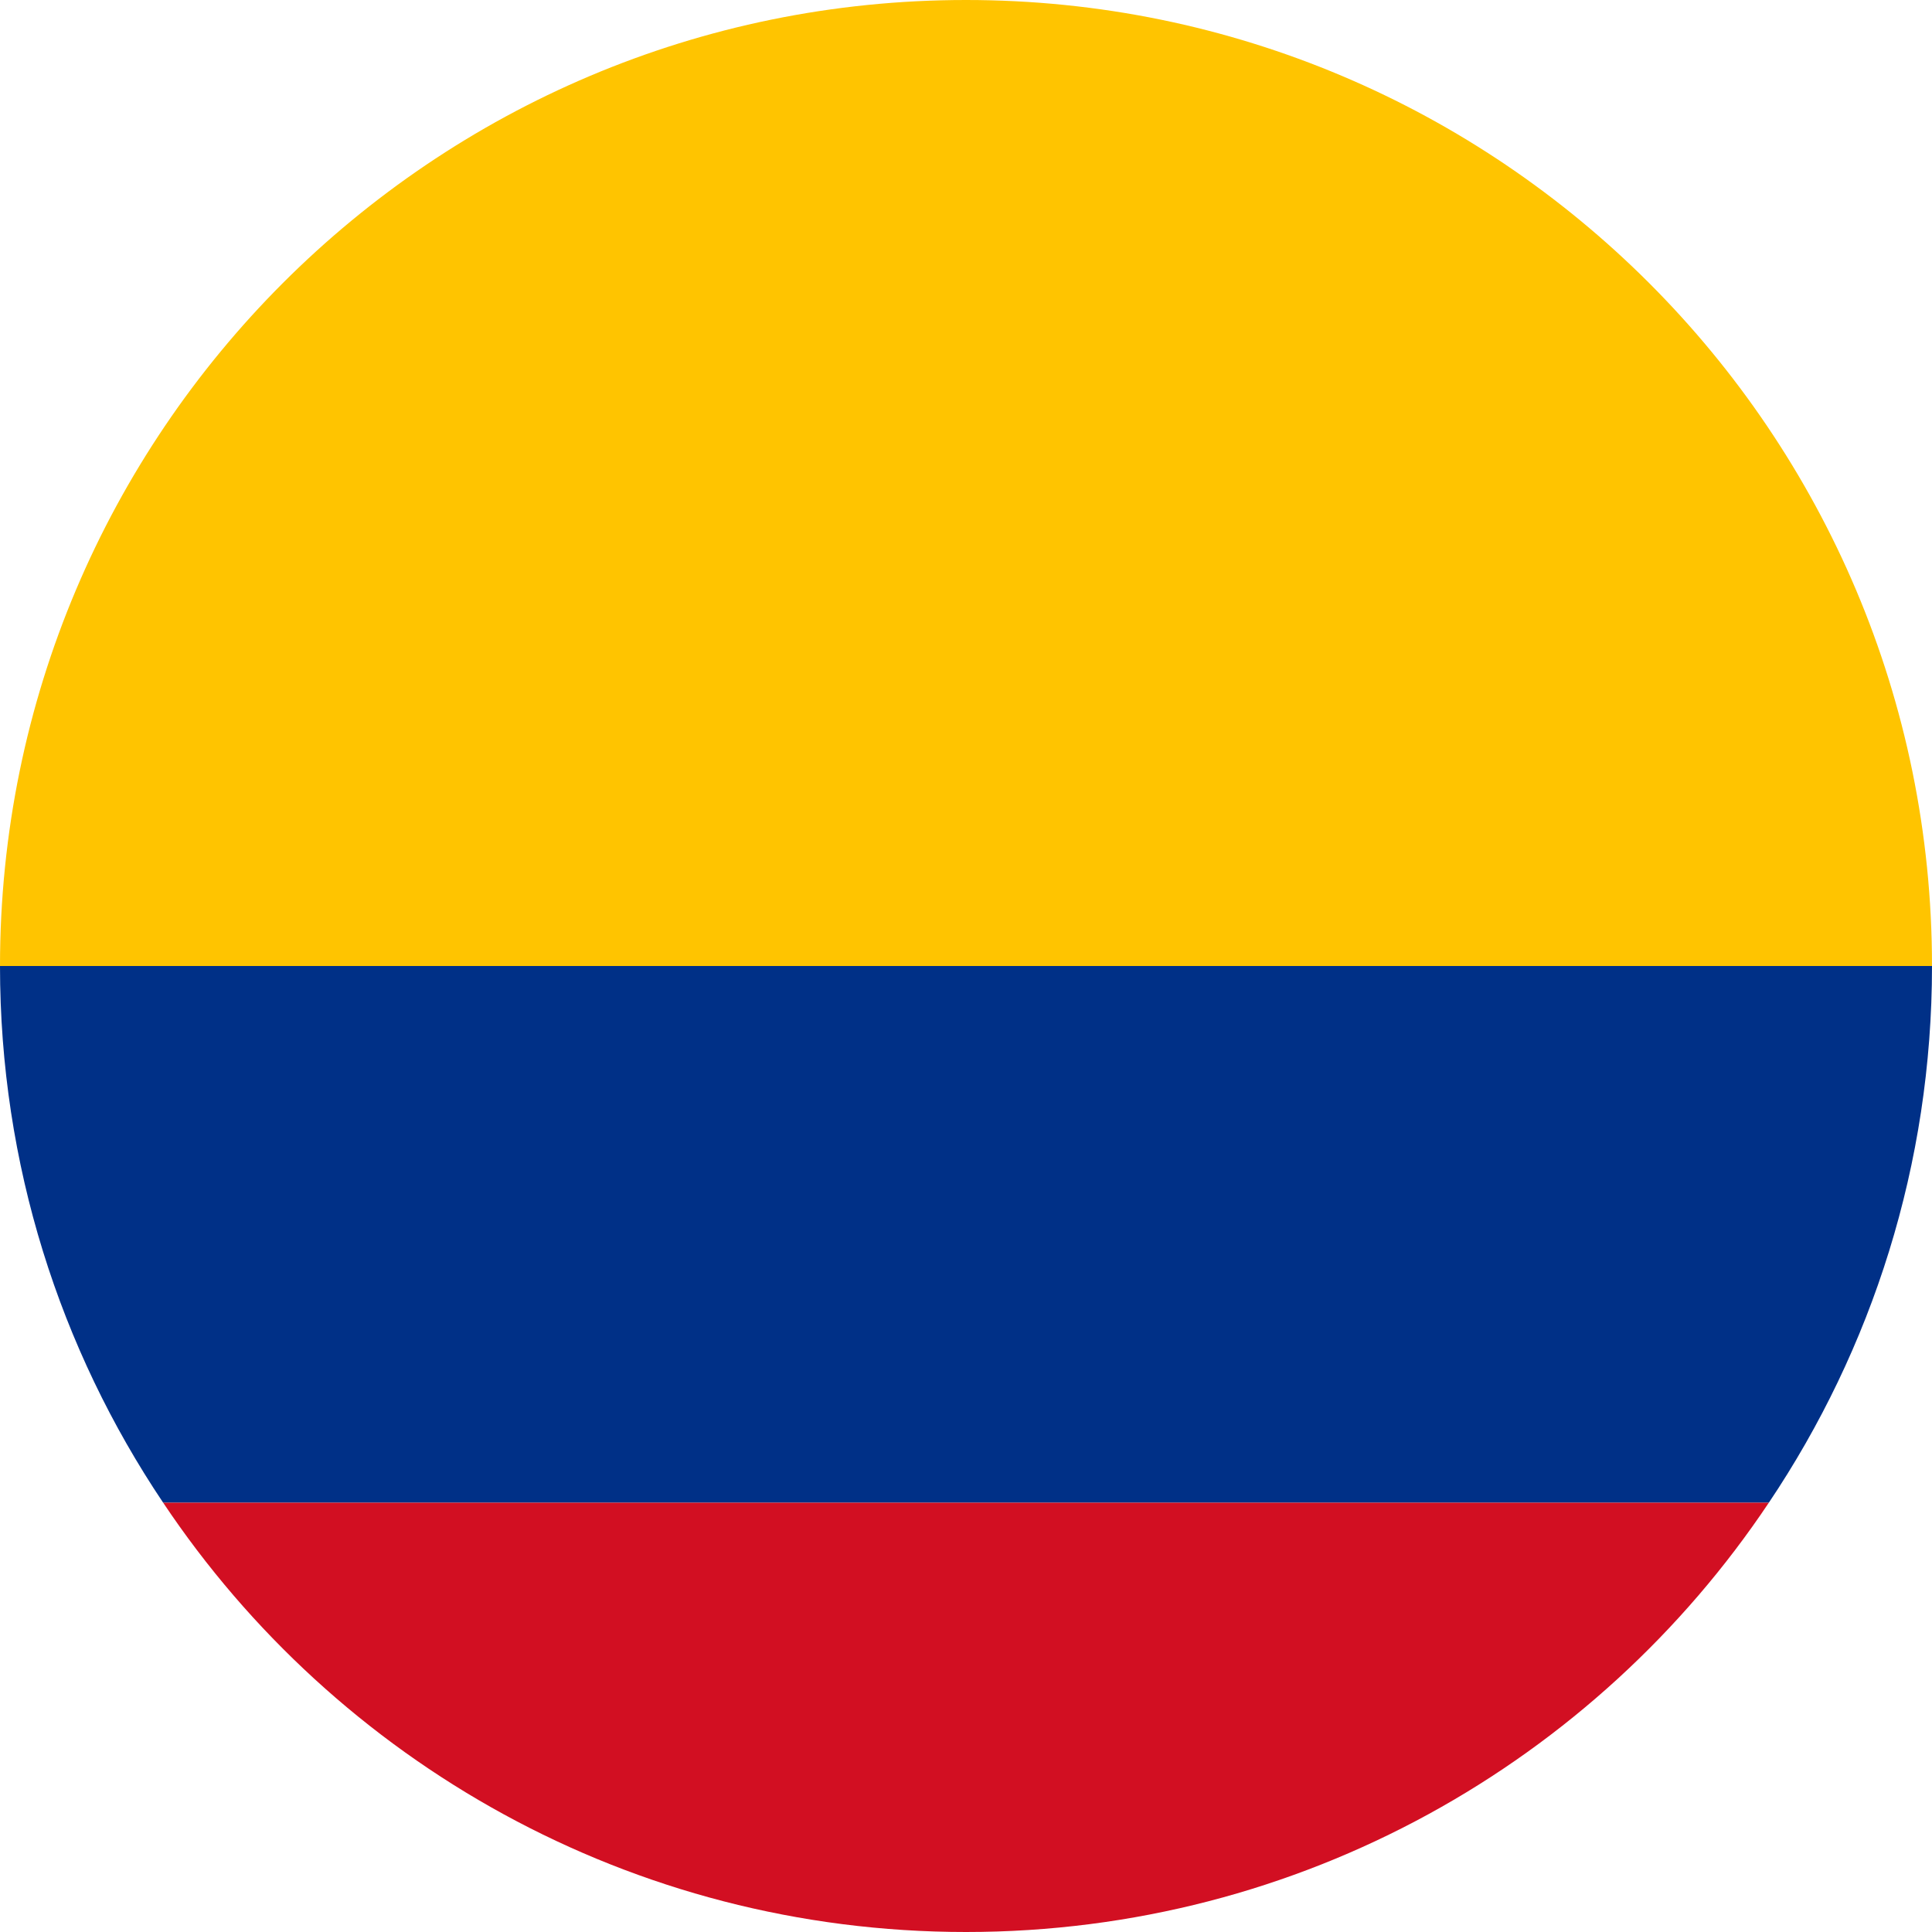
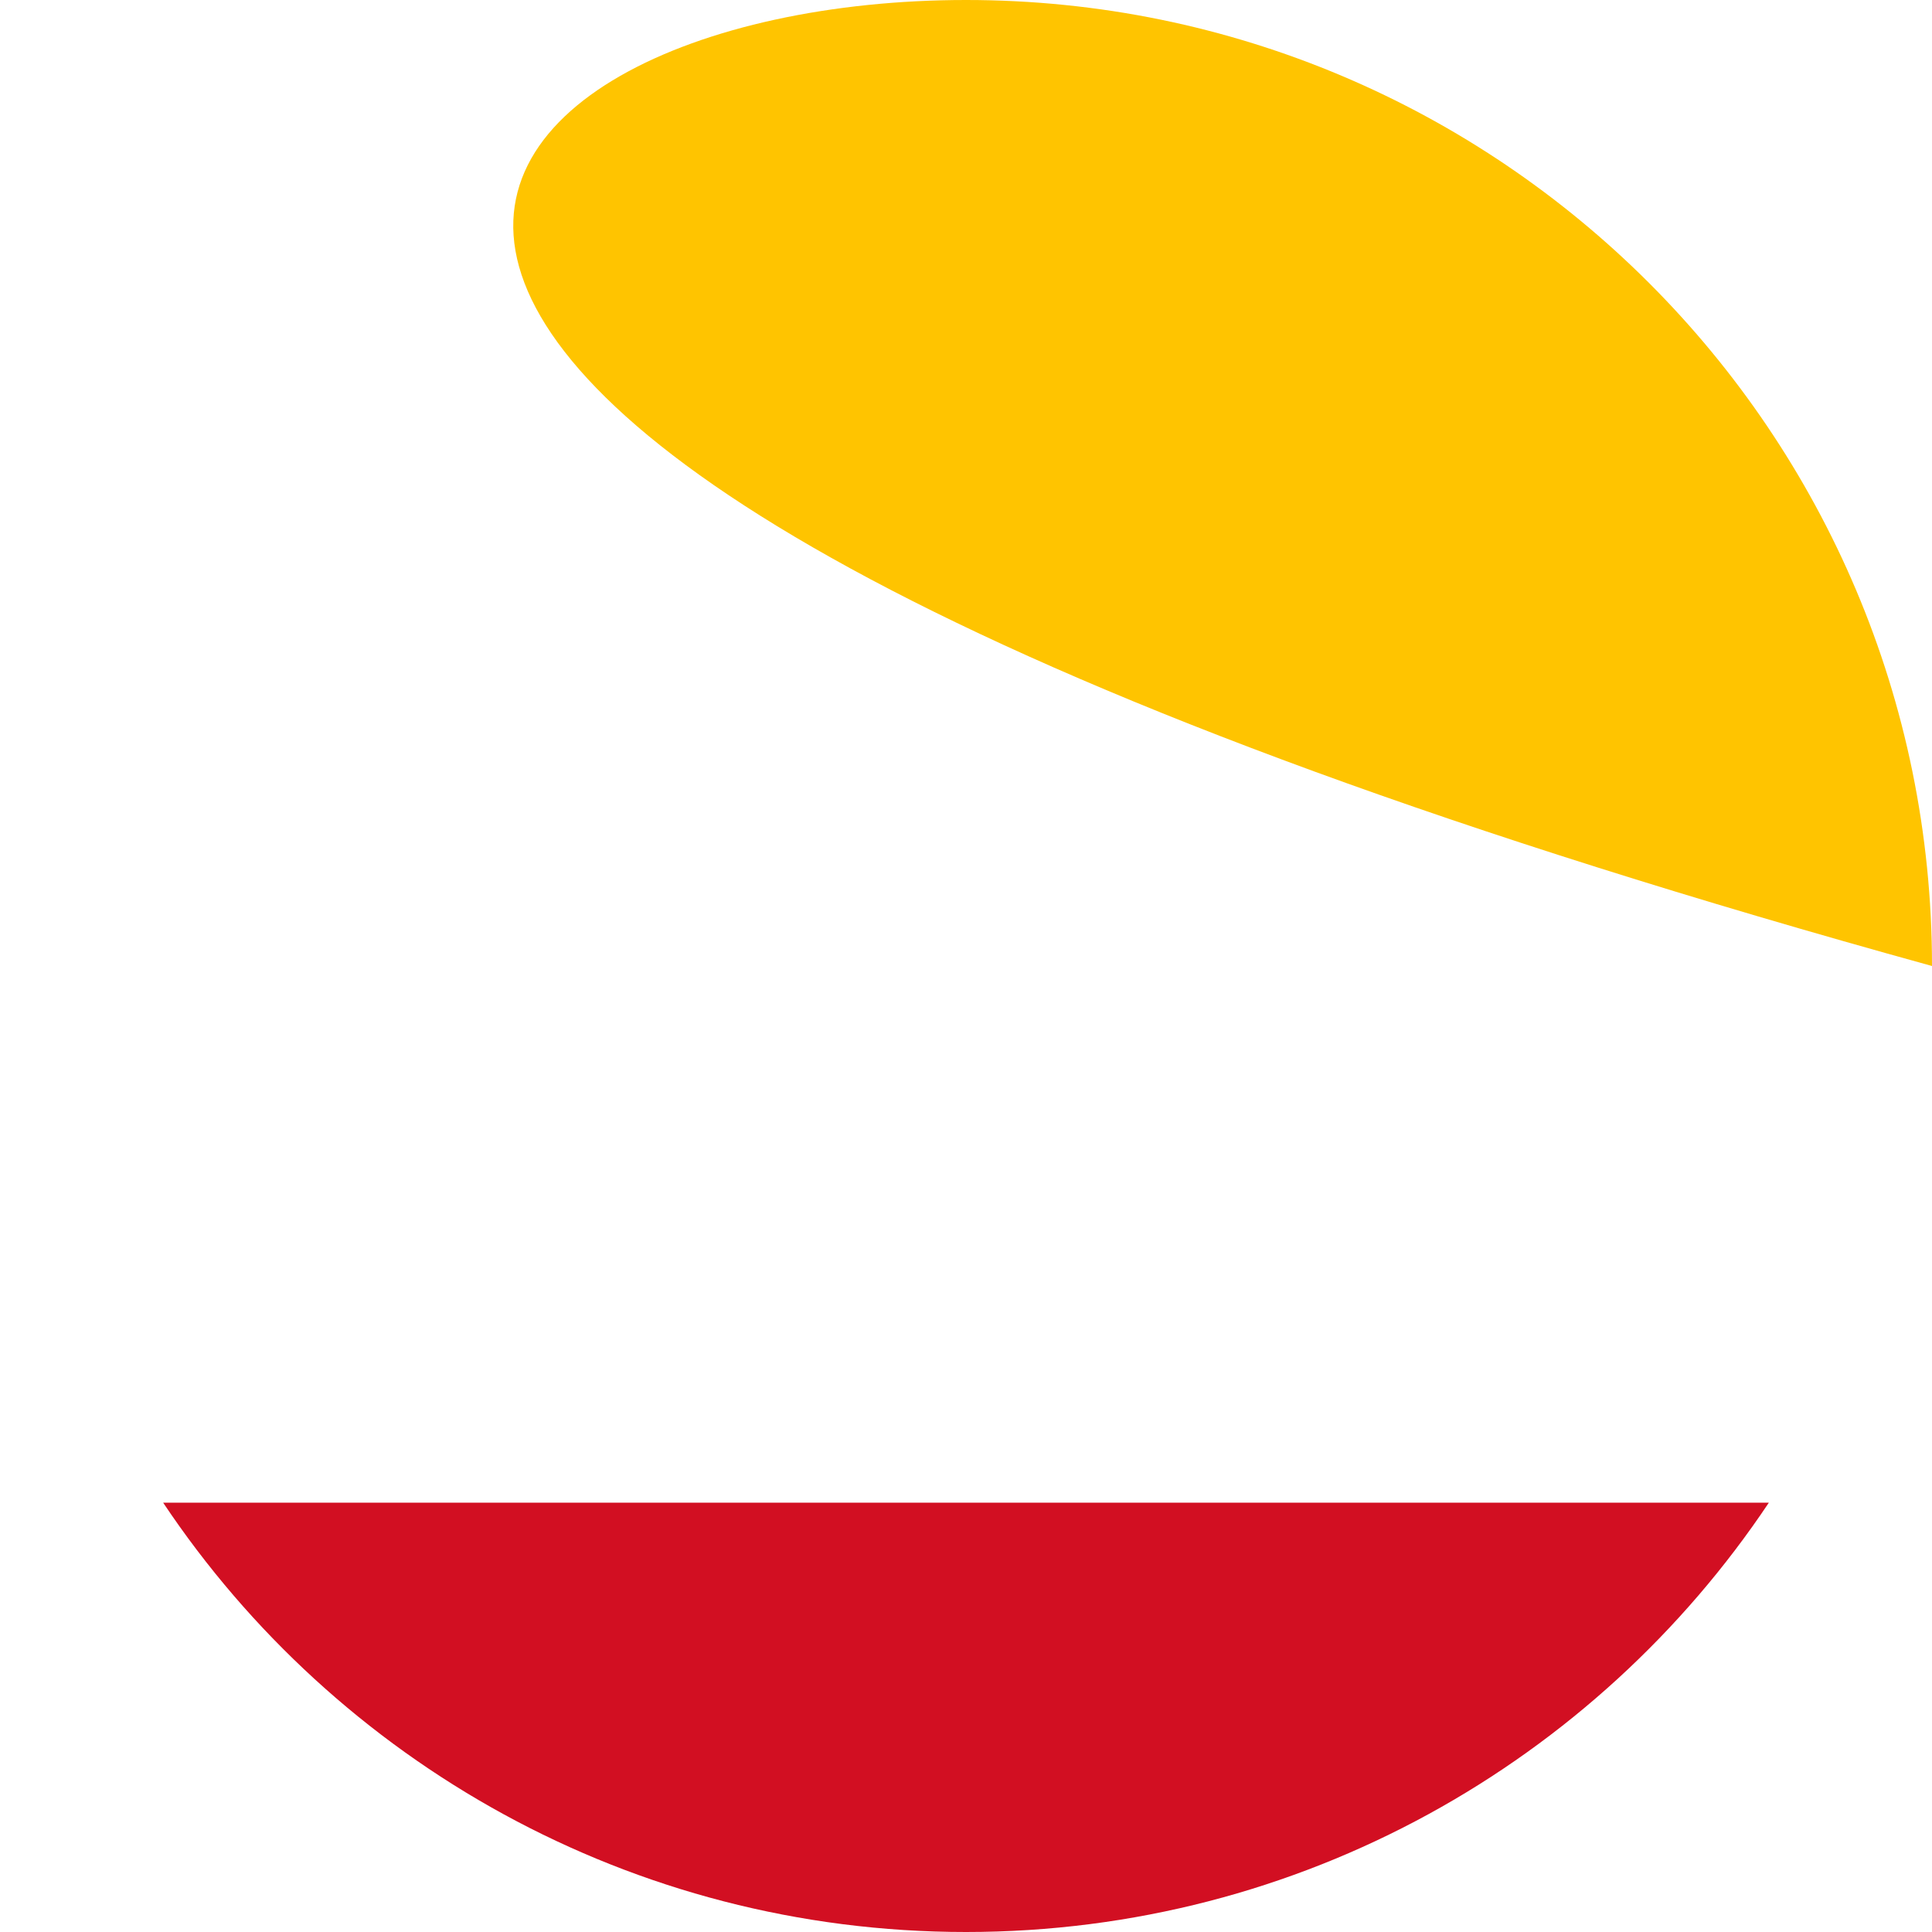
<svg xmlns="http://www.w3.org/2000/svg" width="18" height="18" viewBox="0 0 18 18" fill="none">
-   <path d="M18 9H0C0 4.03 4.03 0 9 0C13.97 0 18 4.03 18 9Z" fill="#FFC400" />
-   <path d="M18 9C18 10.85 17.44 12.57 16.48 14H1.52C0.56 12.57 0 10.85 0 9H18Z" fill="#003087" />
+   <path d="M18 9C0 4.03 4.03 0 9 0C13.97 0 18 4.03 18 9Z" fill="#FFC400" />
  <path d="M16.48 14C14.87 16.41 12.12 18 9 18C5.88 18 3.13 16.41 1.52 14H16.48Z" fill="#D20F22" />
</svg>